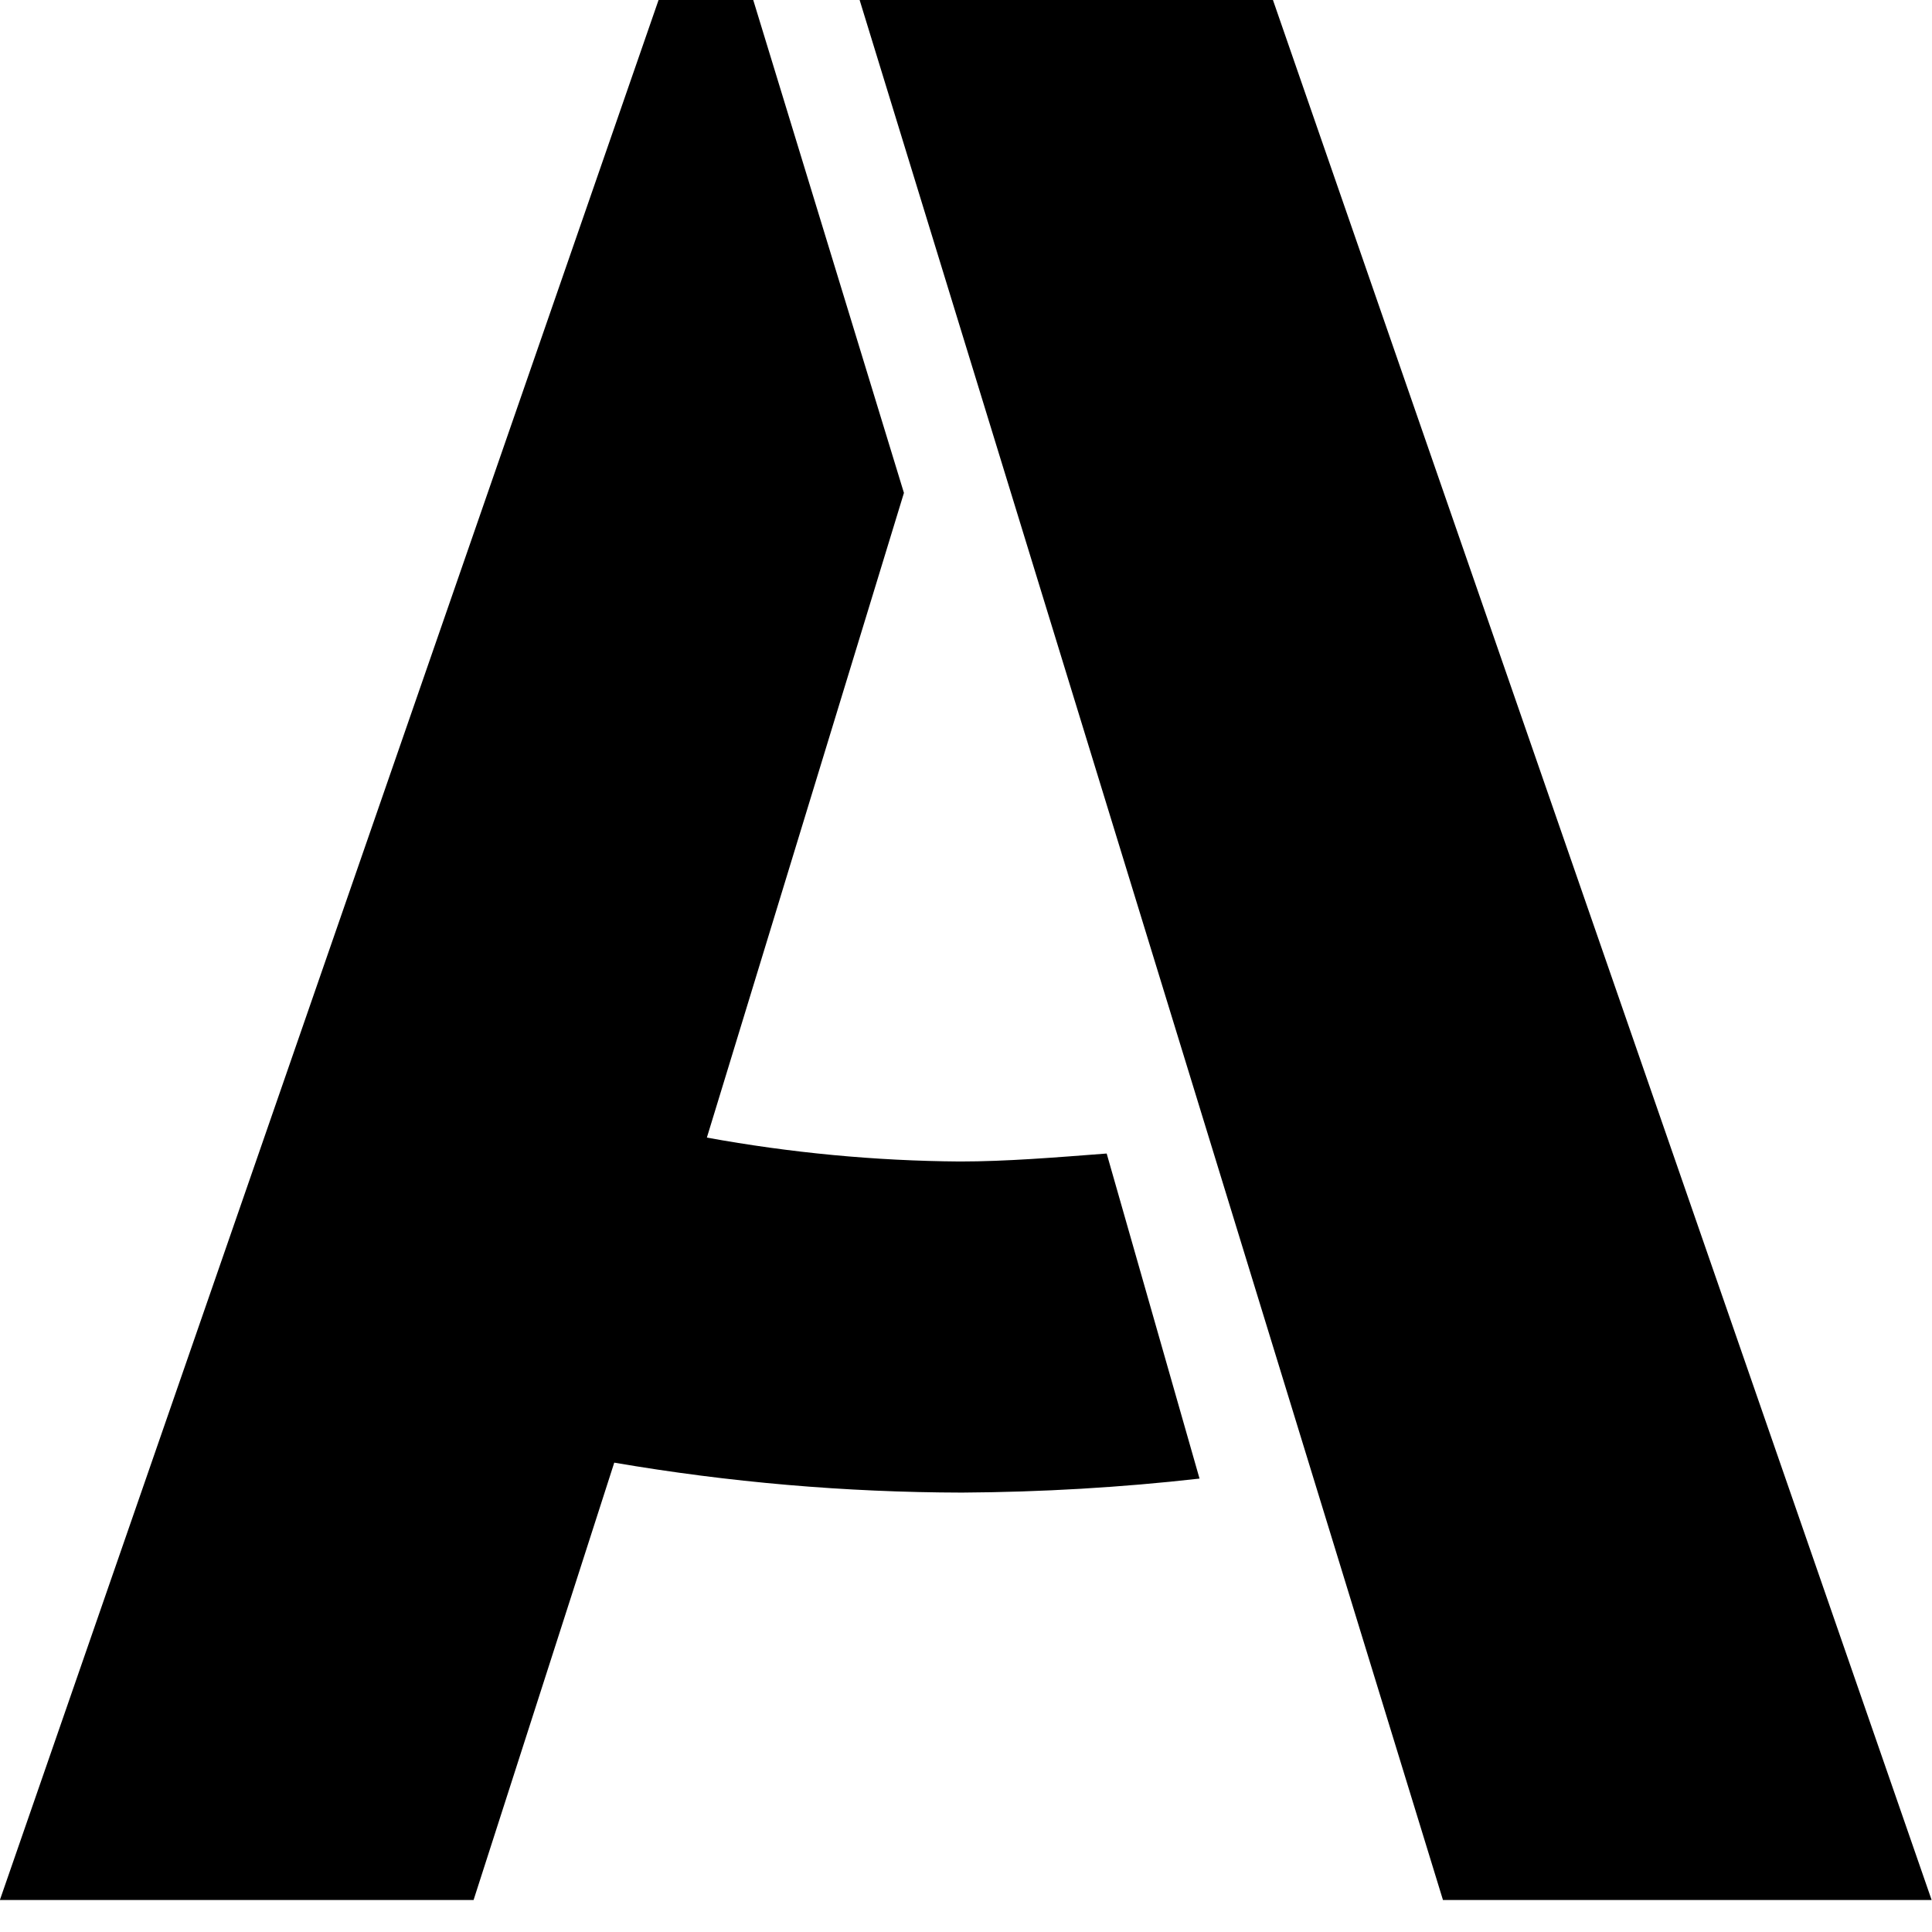
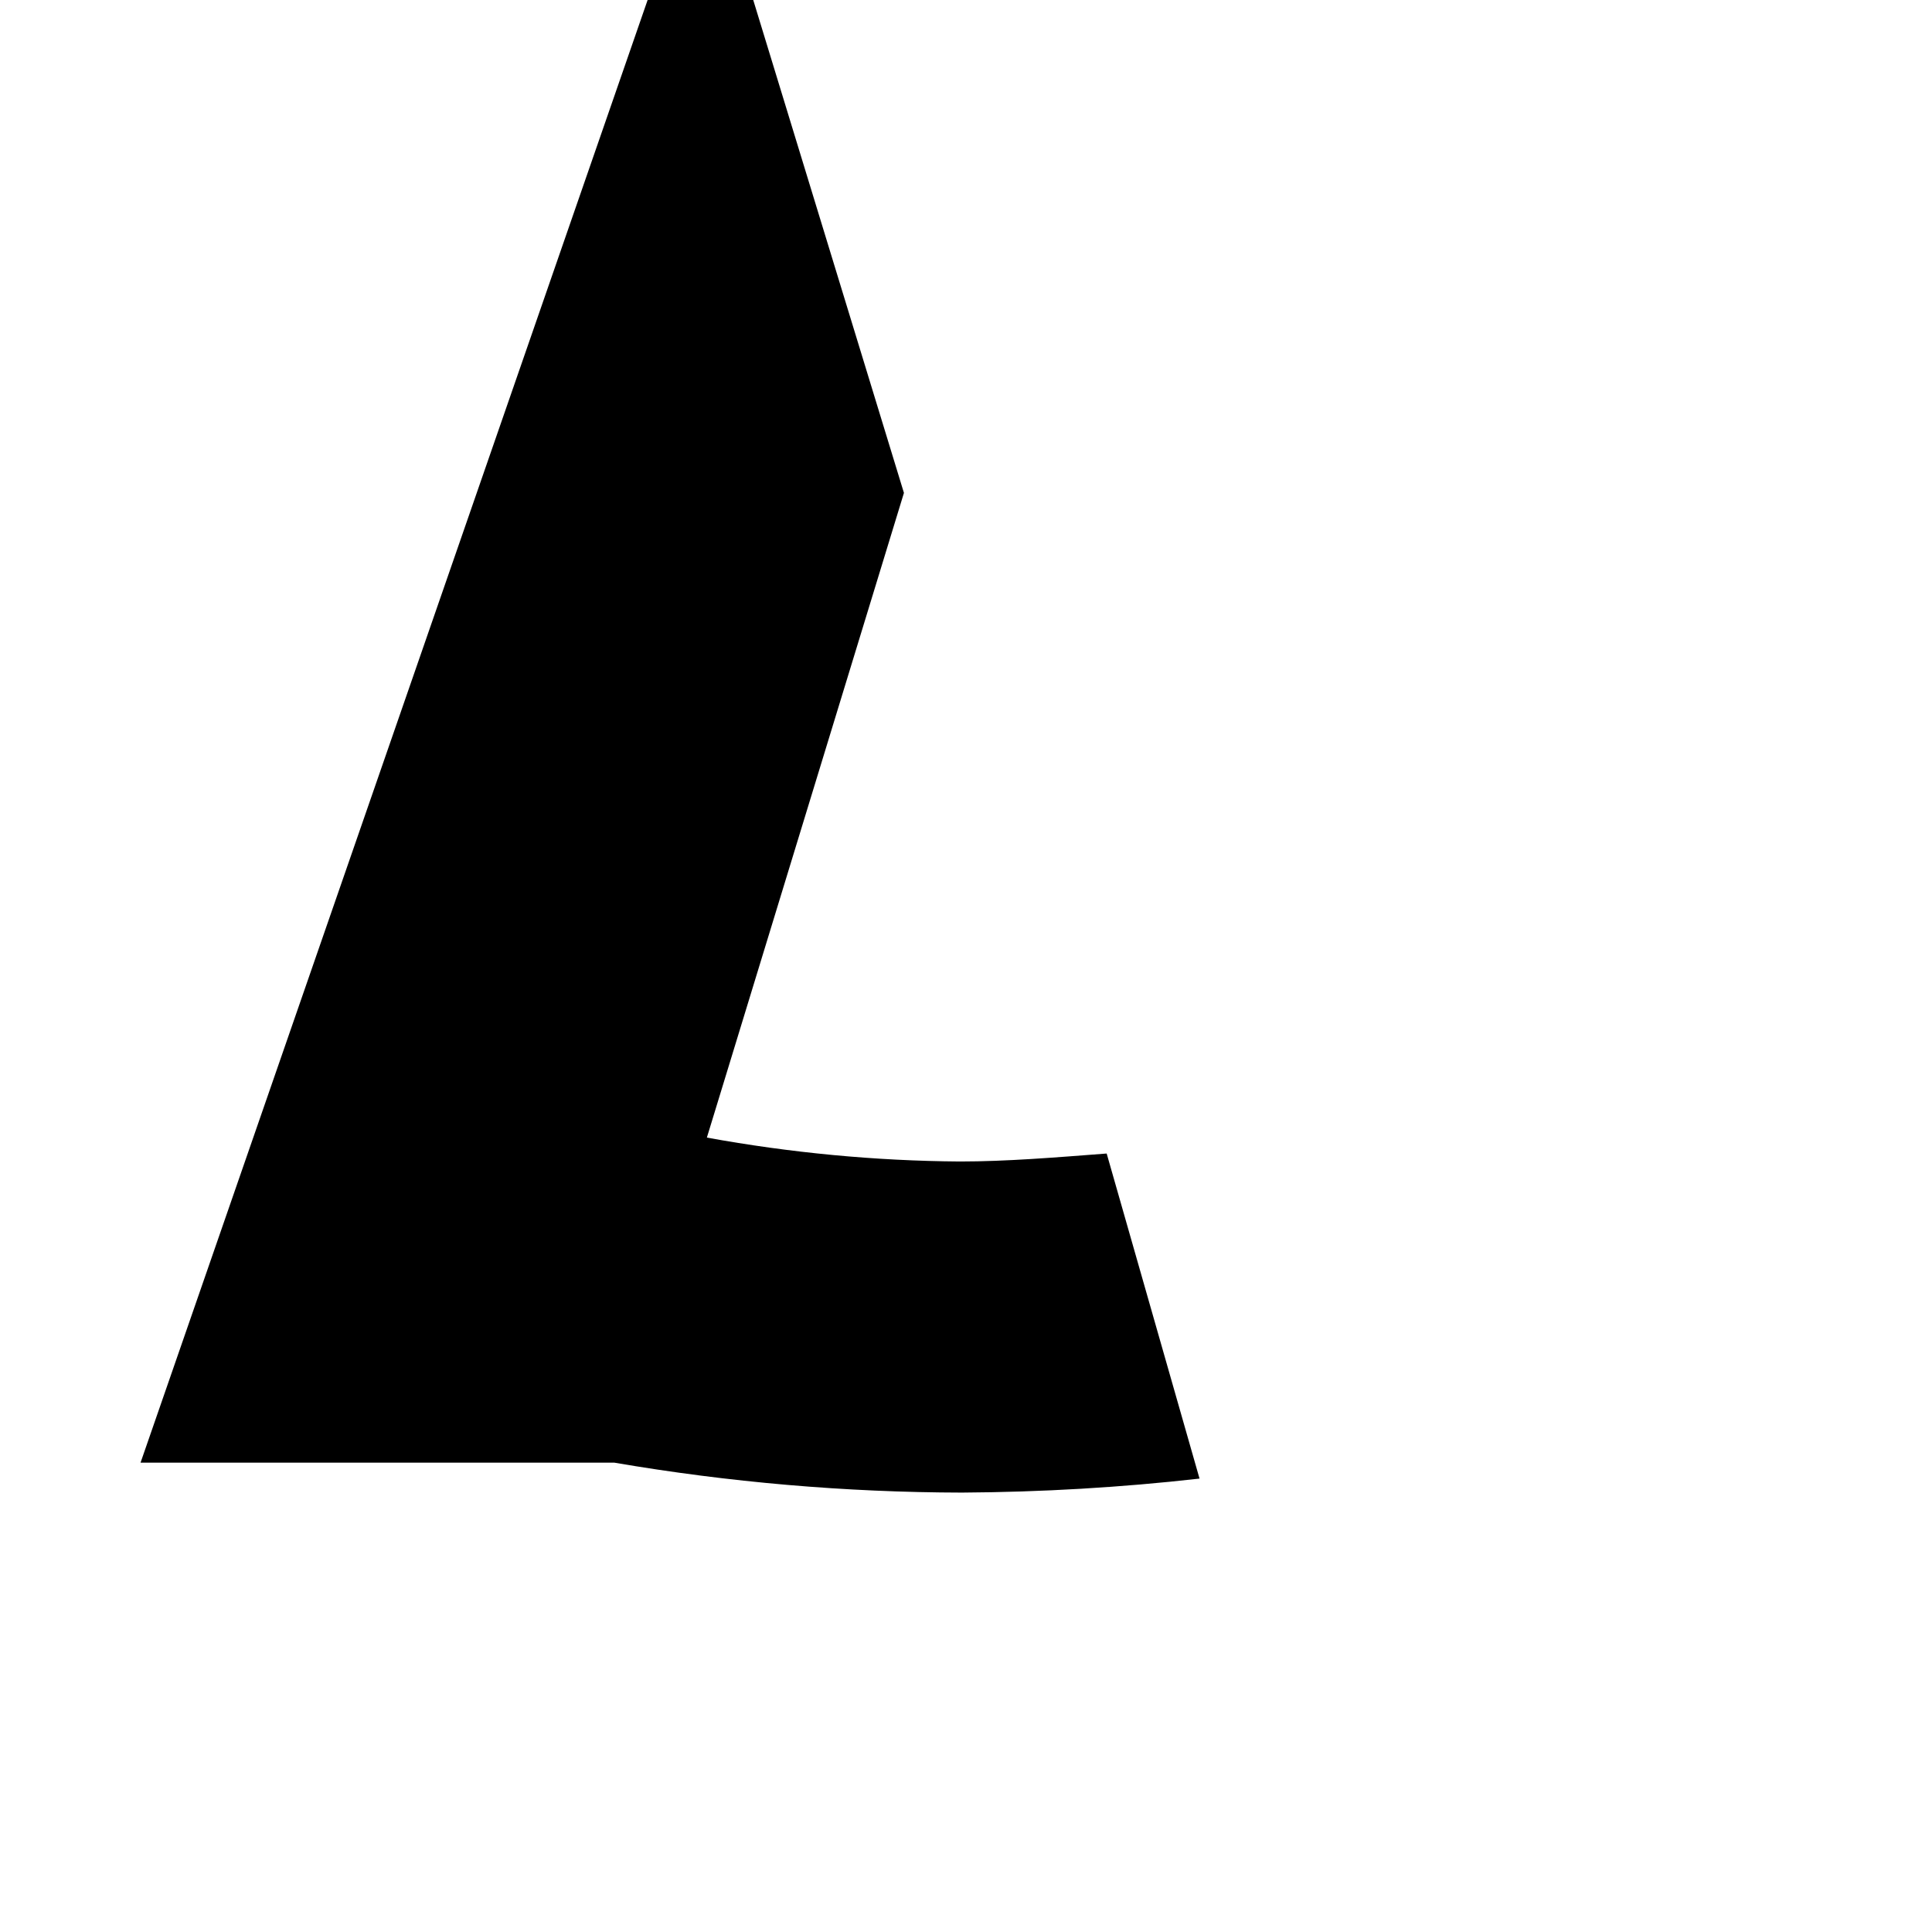
<svg xmlns="http://www.w3.org/2000/svg" height="16" viewBox="0 0 16 16" width="16">
  <g>
-     <path d="m6.238 0 1.248 4.082-1.632 5.339c.691.126 1.393.193 2.095.198.385 0 .784-.033 1.216-.066l.769 2.692c-.653.074-1.31.112-1.968.116-.965-.002-1.928-.085-2.879-.248l-1.165 3.622h-3.923l5.455-15.735z" />
-     <path d="m10.542 0 5.455 15.735h-4.047l-4.831-15.735z" />
+     <path d="m6.238 0 1.248 4.082-1.632 5.339c.691.126 1.393.193 2.095.198.385 0 .784-.033 1.216-.066l.769 2.692c-.653.074-1.31.112-1.968.116-.965-.002-1.928-.085-2.879-.248h-3.923l5.455-15.735z" />
  </g>
</svg>